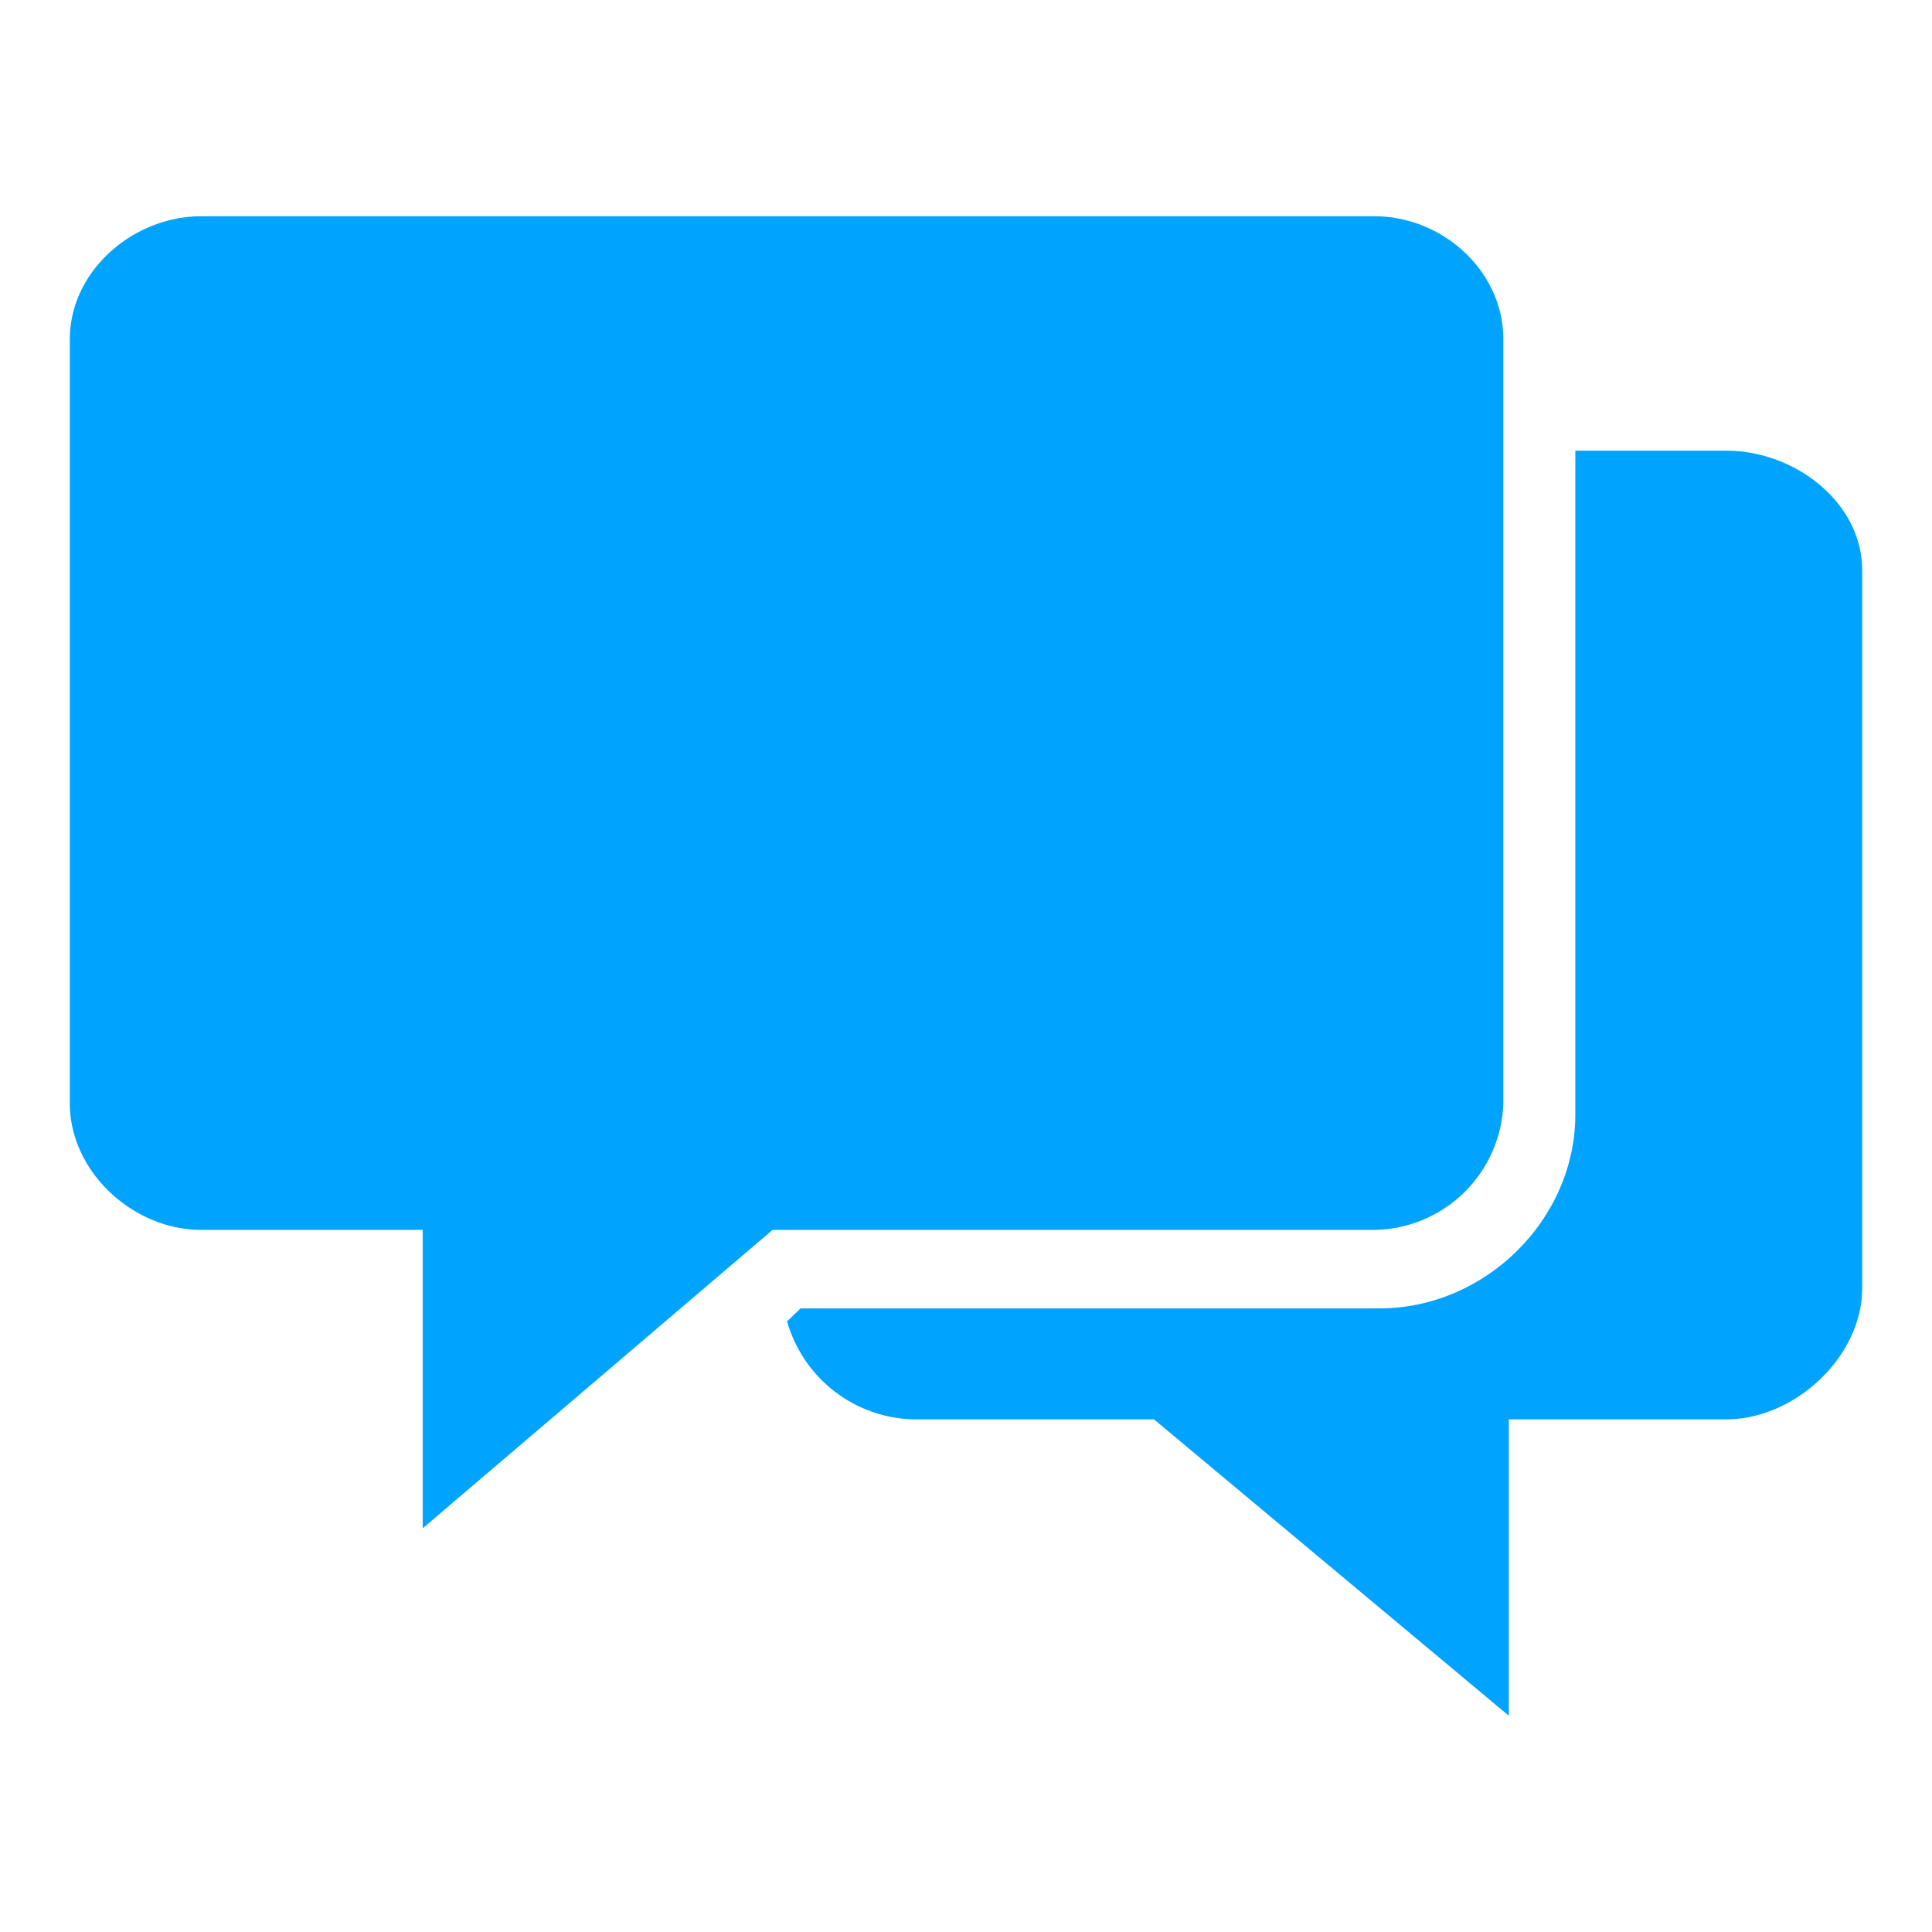
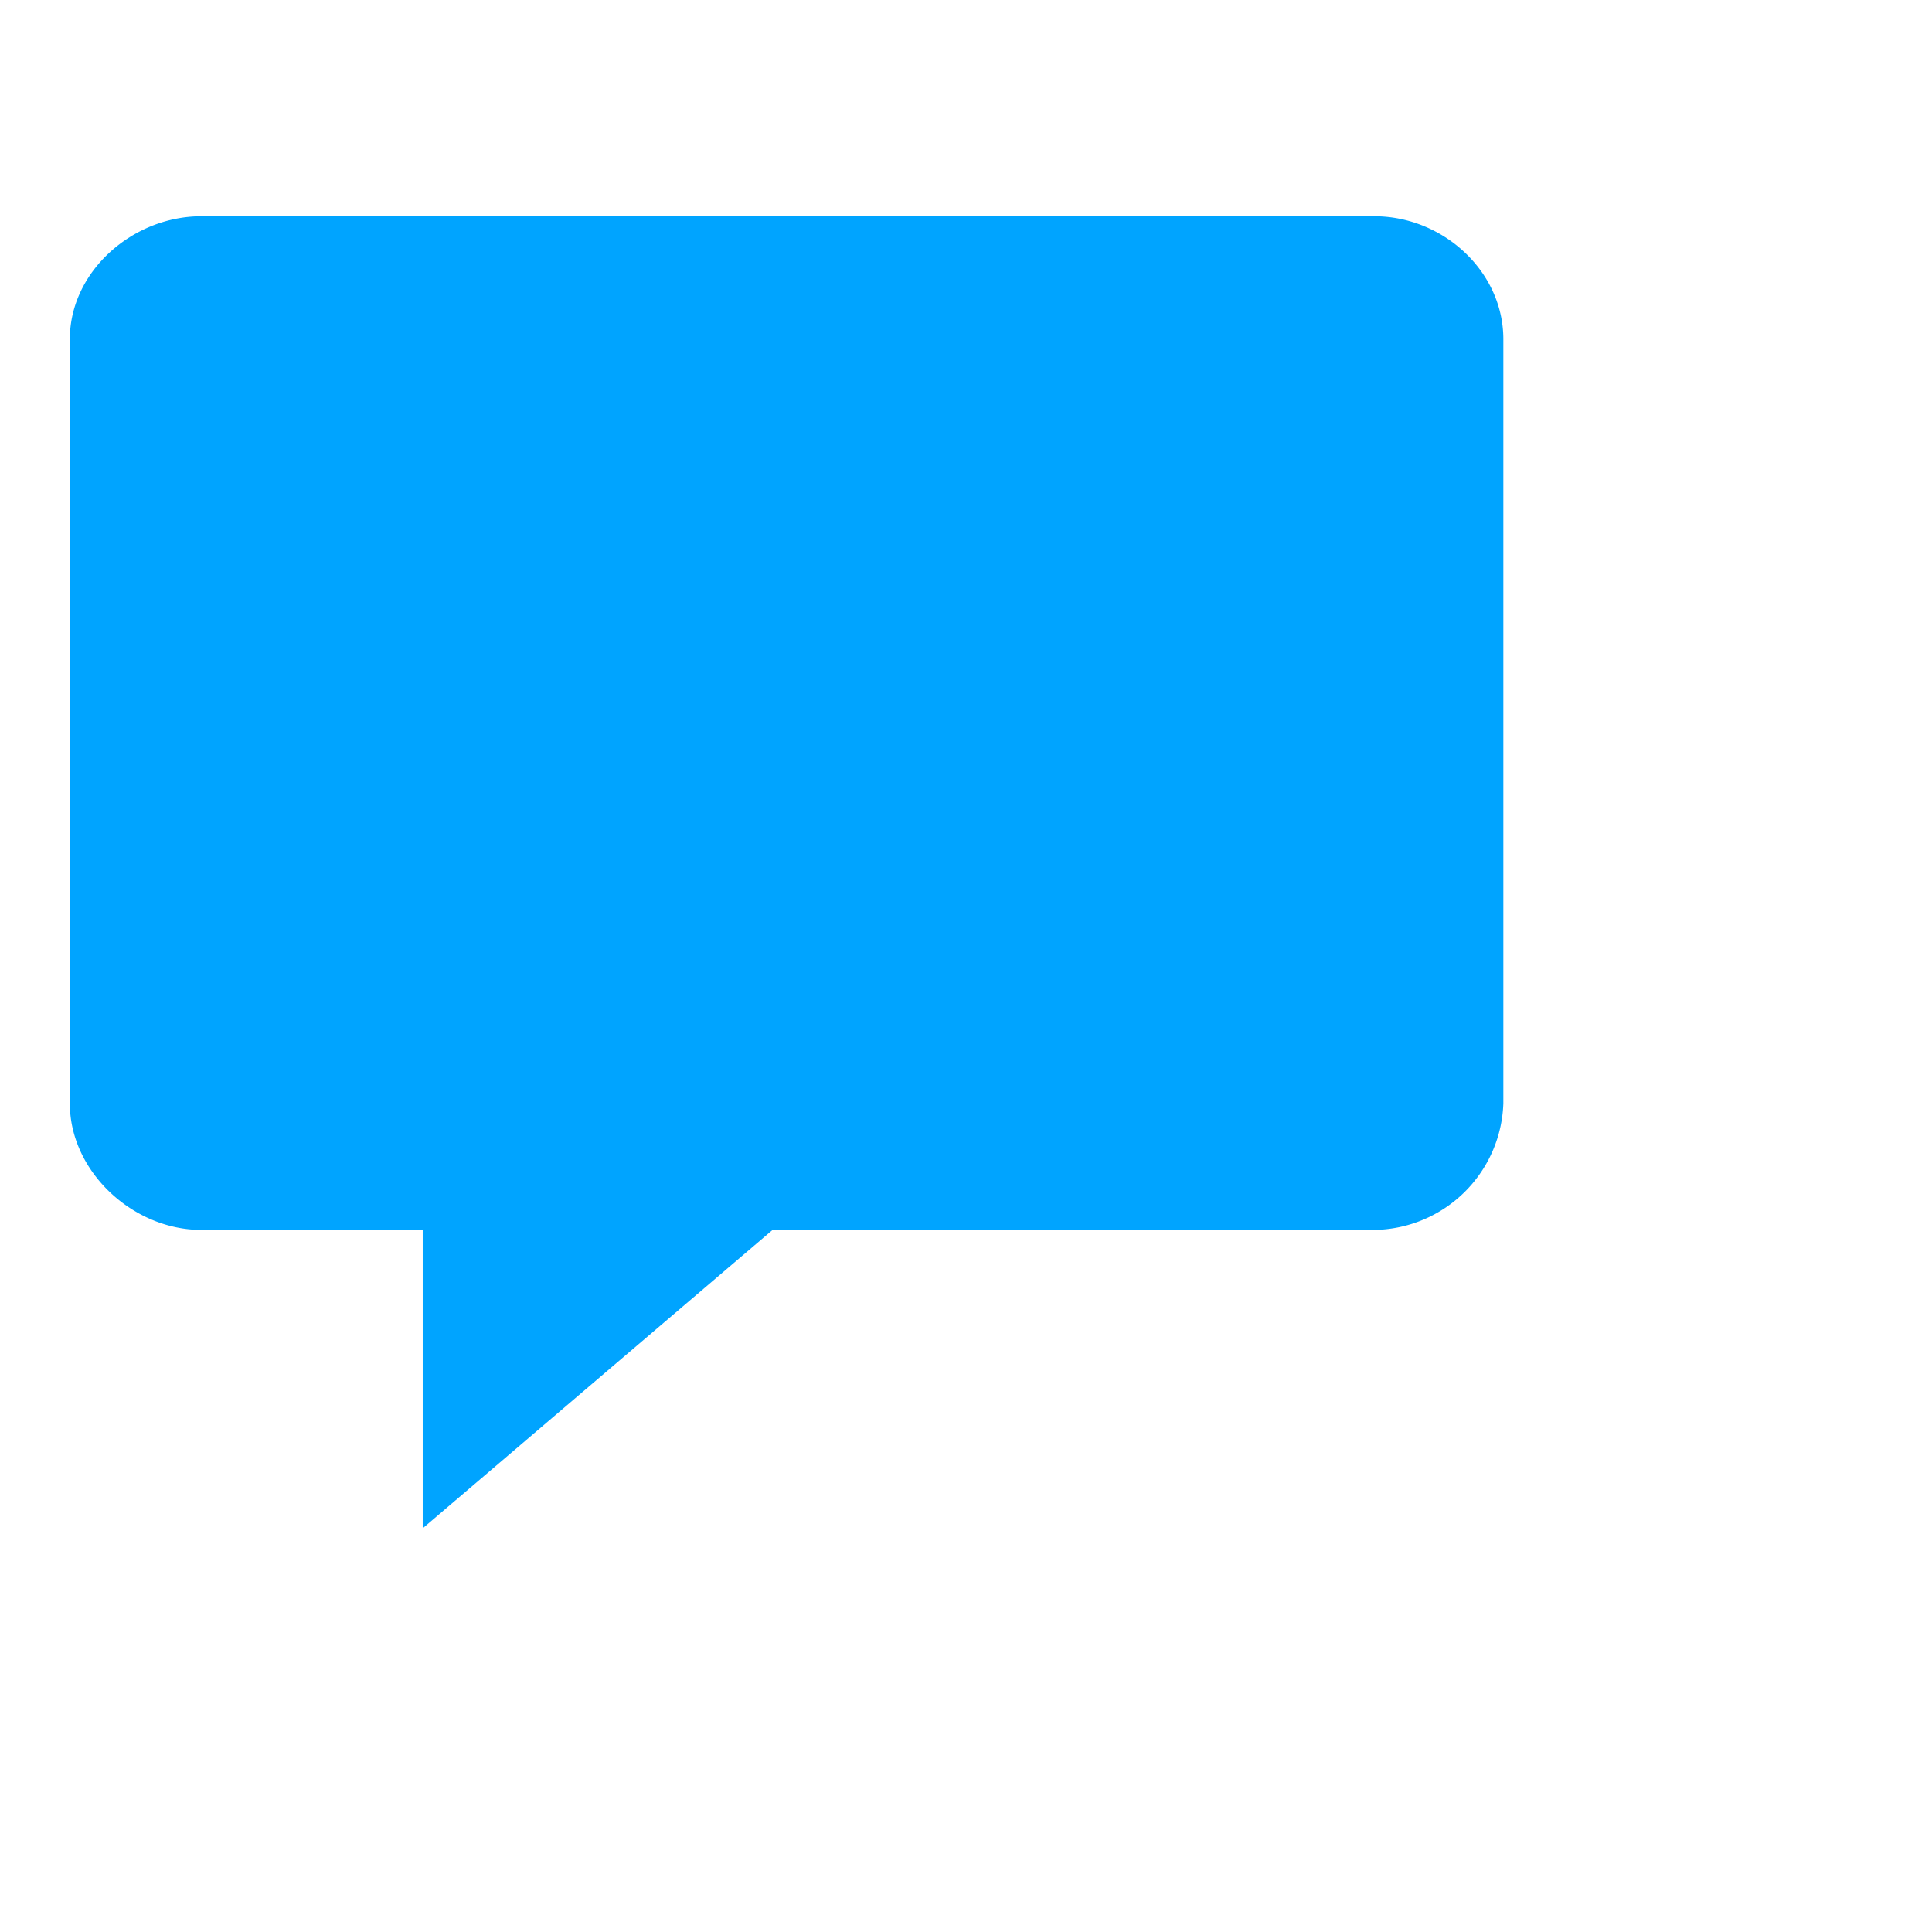
<svg xmlns="http://www.w3.org/2000/svg" xmlns:ns1="http://www.inkscape.org/namespaces/inkscape" xmlns:ns2="http://sodipodi.sourceforge.net/DTD/sodipodi-0.dtd" xmlns:xlink="http://www.w3.org/1999/xlink" width="1024" height="1024" viewBox="0 0 1024 1024" id="svg2" version="1.1" ns1:version="0.48.4 r9939" ns2:docname="clicksend.svg">
  <defs id="defs4">
    <path id="irqra" d="m 265.76,5326.69 h 21.51 V 5352 h -21.51 z" ns1:connector-curvature="0" />
-     <path id="irqre" d="m 284.55,5326.69 h -3.02 v 13.28 c 0,2.1 -1.8,3.88 -3.92,3.88 h -11.58 l -0.27,0.26 a 2.7,2.7 0 0 0 2.5,1.96 h 4.84 l 7.1,5.93 v -5.93 h 4.35 c 1.37,0 2.72,-1.25 2.72,-2.63 v -14.35 c 0,-1.37 -1.35,-2.4 -2.72,-2.4" ns1:connector-curvature="0" />
    <path id="irqrb" d="m 251.41,5322 h 28.68 v 26.25 h -28.68 z" ns1:connector-curvature="0" />
    <path id="irqrg" d="m 277.5,5322 h -23.46 c -1.37,0 -2.63,1.1 -2.63,2.46 v 15.29 c 0,1.36 1.26,2.53 2.63,2.53 h 4.43 v 5.97 l 7,-5.97 h 12.04 a 2.62,2.62 0 0 0 2.58,-2.53 v -15.29 c 0,-1.36 -1.21,-2.46 -2.58,-2.46" ns1:connector-curvature="0" />
    <path id="irqrc" d="m 132,5326.69 h 17.15 v 19.69 H 132 z" ns1:connector-curvature="0" />
    <path id="irqri" d="M 148.38,5328.83" ns1:connector-curvature="0" />
    <path id="irqrj" d="m 151.64,5345.75 h 1.25 v -19.06 h -1.25 z" ns1:connector-curvature="0" />
-     <path id="irqrk" d="m 155.43,5333.1 h 1.15 v 12.65 h -1.15 z m 0.56,-5.79 c 0.51,0 0.95,0.42 0.95,1 0,0.55 -0.44,1 -0.95,1 -0.54,0 -0.92,-0.45 -0.92,-1 0,-0.58 0.38,-1 0.92,-1 z" ns1:connector-curvature="0" />
-     <path id="irqrl" d="m 170.4,5334.31 c -1.31,-0.36 -2.85,-0.6 -4,-0.6 -3.4,0 -5.7,2.23 -5.7,5.62 0,3.43 2.27,5.63 5.48,5.63 1.2,0 2.96,-0.3 4.55,-0.74 l 0.25,1.05 c -1.54,0.47 -3.37,0.8 -4.77,0.8 -4,0 -6.77,-2.65 -6.77,-6.74 0,-4.08 2.8,-6.7 6.93,-6.7 1.32,0 3.02,0.28 4.25,0.69 z" ns1:connector-curvature="0" />
    <path id="irqrm" d="m 176.84,5338.87 5.77,-5.61 h 1.6 l -5.88,5.72 6.99,6.77 h -1.6 l -6.05,-5.72 h -2.96 v 5.72 h -1.24 v -19.06 h 1.24 v 12.18 z" ns1:connector-curvature="0" />
    <path id="irqrn" d="m 200.3,5330.18 c -2.2,-0.66 -4.61,-1.1 -6.34,-1.1 -2.41,0 -3.97,1.01 -3.97,2.93 0,1.76 1.56,2.28 4.74,2.94 4.11,0.85 6.8,1.9 6.8,5.43 0,3.76 -3,5.68 -7.19,5.68 -2.3,0 -5.2,-0.52 -7.78,-1.56 l 0.66,-2.44 c 2.6,1.07 5.2,1.56 7.23,1.56 2.64,0 4.44,-1.01 4.44,-2.99 0,-2.5 -2.98,-2.9 -5.86,-3.48 -4.14,-0.85 -5.81,-2.12 -5.81,-5.05 0,-3.32 2.74,-5.41 6.82,-5.41 2.5,0 5.24,0.58 6.94,1.18 z" ns1:connector-curvature="0" />
    <path id="irqro" d="m 205.73,5338.2 c 0.28,-2.33 1.84,-3.87 4.2,-3.87 2.3,0 3.9,1.49 3.95,3.86 z m 10.46,0.02 c -0.03,-3.6 -2.65,-5.91 -6.32,-5.91 -3.89,0 -6.78,2.7 -6.78,6.85 0,3.95 2.56,6.9 7.23,6.9 1.78,0 3.3,-0.36 5.17,-0.94 l -0.39,-2.04 c -1.92,0.44 -3.28,0.72 -4.7,0.72 -2.56,0 -4.2,-1.47 -4.59,-3.65 h 10.24 c 0.1,-0.8 0.14,-1.05 0.14,-1.93 z" ns1:connector-curvature="0" />
    <path id="irqrp" d="m 230.52,5337.7 v 8.06 h -2.5 v -7.38 c 0,-2.16 -1.28,-3.49 -3.31,-3.49 -1.26,0 -2.66,0.1 -4.17,0.33 v 10.54 h -2.49 v -12.5 c 1.64,-0.33 4.8,-0.63 7.18,-0.63 3.24,0 5.3,1.93 5.3,5.06" ns1:connector-curvature="0" />
    <path id="irqrq" d="m 234.58,5339.48 c 0,-2.72 1.36,-4.65 4.52,-4.65 1.11,0 2.47,0.1 3.86,0.5 v 8.64 c -2.03,0.3 -3.05,0.33 -4,0.33 -2.88,0 -4.38,-1.94 -4.38,-4.82 z m 10.9,-12.79 h -2.52 v 6.47 c -1.3,-0.36 -2.8,-0.47 -4.16,-0.47 -4.39,0 -6.72,2.72 -6.72,6.79 0,4.35 2.64,6.9 6.36,6.9 1.97,0 3.38,0.03 7.05,-0.56 z" ns1:connector-curvature="0" />
    <path id="irqrr" d="m 290.26,5330.44 h -0.36 v -3.4 h -1.38 v -0.35 h 3.12 v 0.36 h -1.38 z" ns1:connector-curvature="0" />
    <path id="irqrs" d="m 294.15,5330.44 h -0.34 l -1.32,-2.9 -0.17,2.9 h -0.37 l 0.21,-3.75 h 0.36 l 1.46,3.28 1.45,-3.28 h 0.36 l 0.21,3.75 h -0.37 l -0.17,-2.9 z" ns1:connector-curvature="0" />
    <clipPath id="irqrd">
      <use xlink:href="#irqra" id="use23" x="0" y="0" width="164" height="30" />
    </clipPath>
    <clipPath id="irqrf">
      <use xlink:href="#irqrb" id="use26" x="0" y="0" width="164" height="30" />
    </clipPath>
    <clipPath id="irqrh">
      <use xlink:href="#irqrc" id="use29" x="0" y="0" width="164" height="30" />
    </clipPath>
  </defs>
  <g id="g35" transform="translate(-132,-4328)" />
  <g id="g41" transform="translate(-132,-4328)" />
  <g id="g3131" transform="matrix(26.492,0,0,26.492,-3126.399,114.621)">
    <g transform="translate(-132,-5322)" id="g37" clip-path="url(#irqrd)">
      <use height="30" width="164" y="0" x="0" style="fill:#00a4ff" id="use39" xlink:href="#irqre" />
    </g>
    <g transform="translate(-132,-5322)" id="g43" clip-path="url(#irqrf)">
      <use height="30" width="164" y="0" x="0" style="fill:#00a4ff" id="use45" xlink:href="#irqrg" />
    </g>
  </g>
  <g id="g47" transform="translate(-132,-4328)" />
</svg>